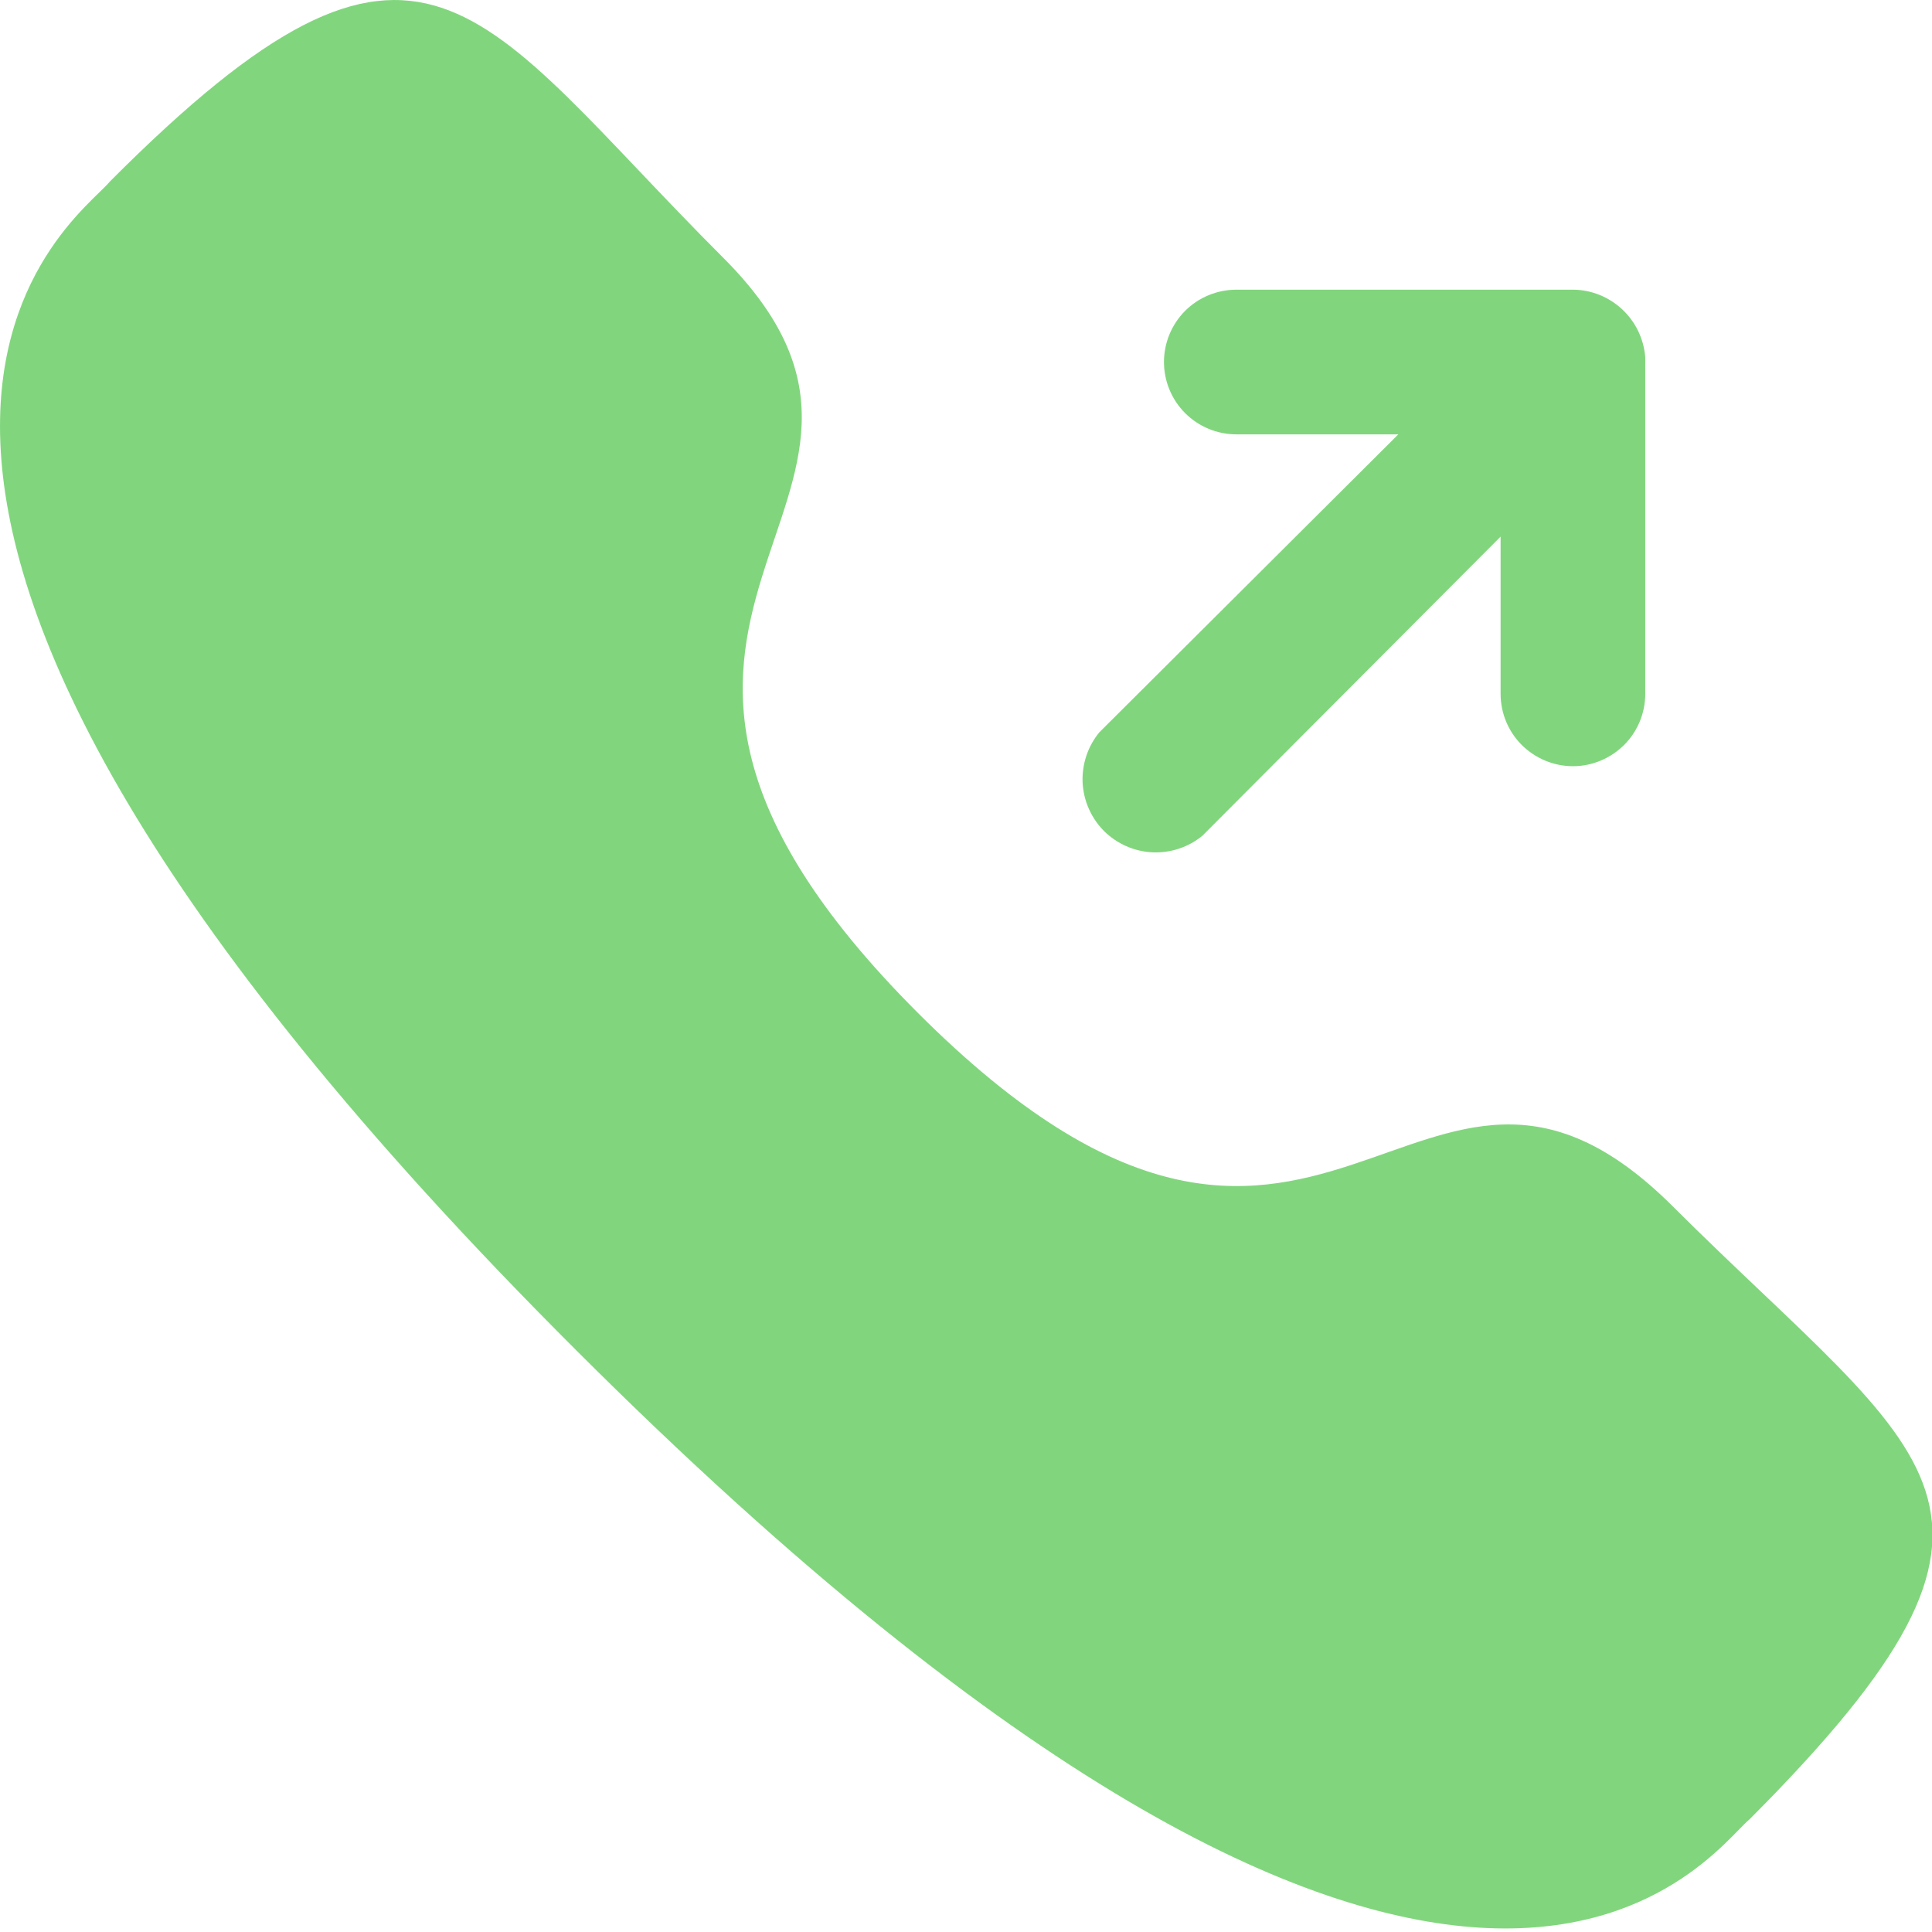
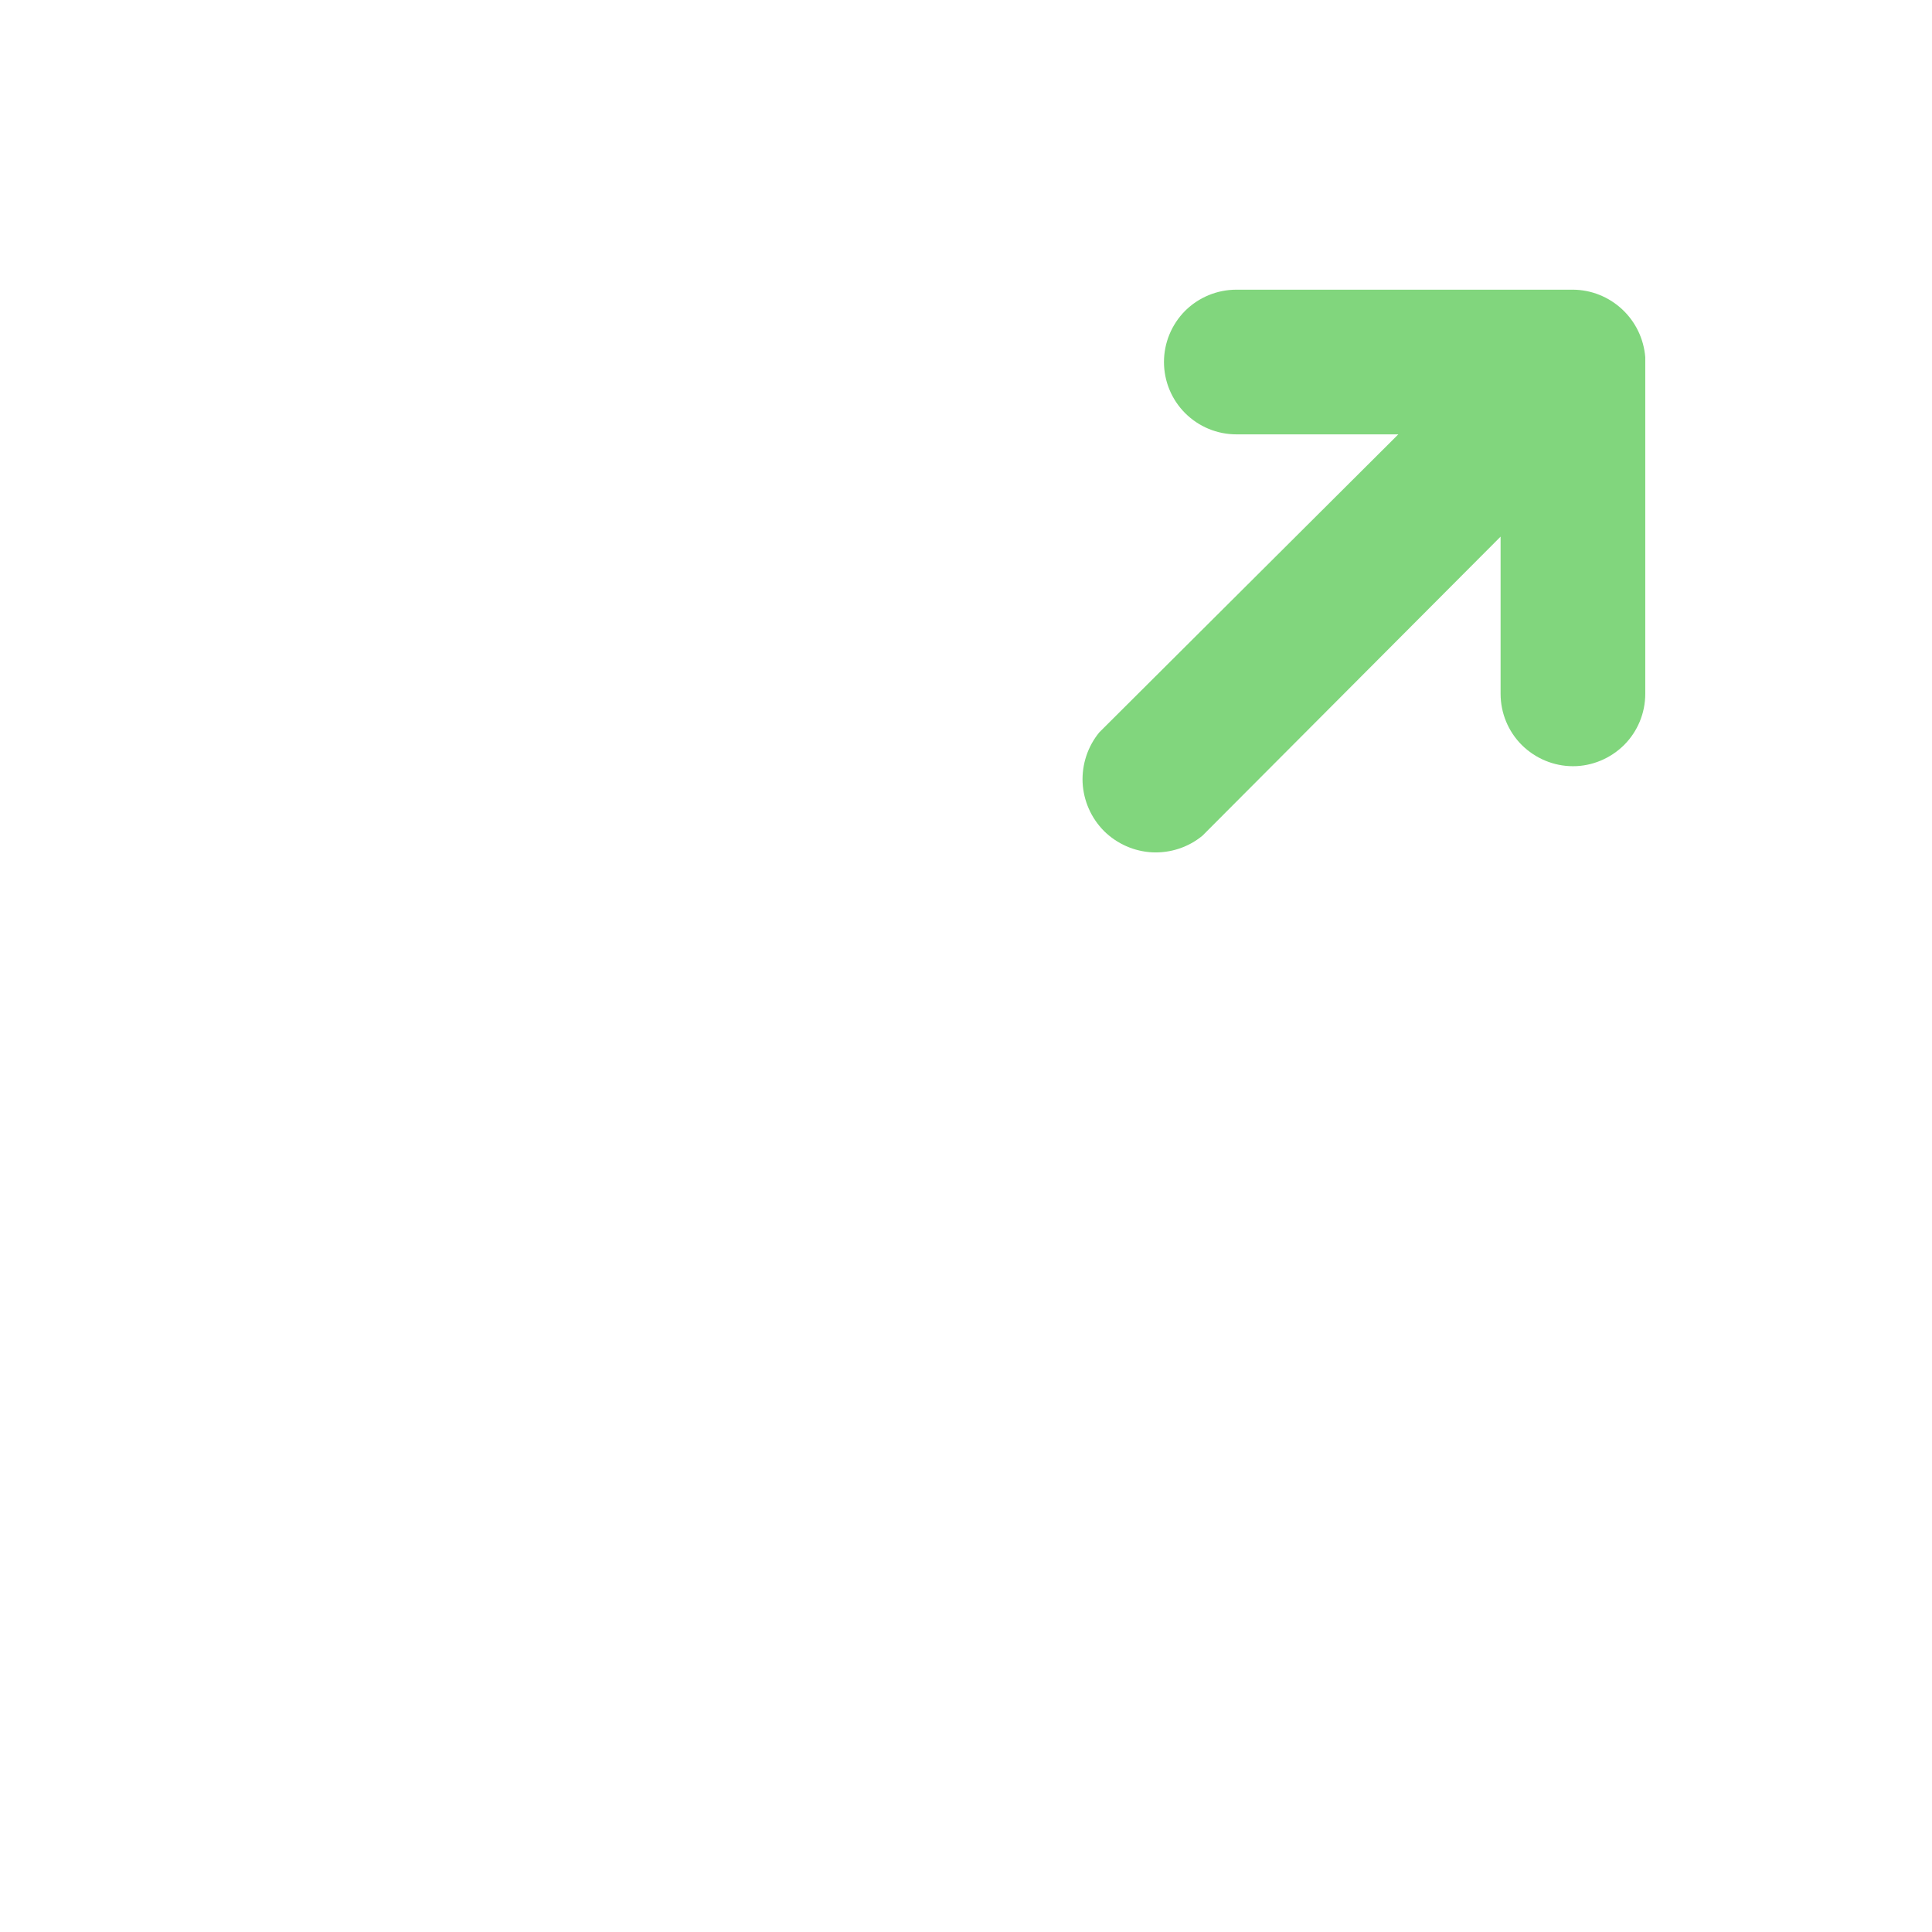
<svg xmlns="http://www.w3.org/2000/svg" width="17" height="17" viewBox="0 0 17 17" fill="none">
  <path d="M13.841 2.549H10.879C10.71 2.549 10.548 2.616 10.428 2.735C10.309 2.855 10.242 3.017 10.242 3.185C10.242 3.354 10.309 3.516 10.428 3.635C10.548 3.755 10.71 3.822 10.879 3.822H12.304L9.673 6.444C9.571 6.568 9.519 6.726 9.526 6.886C9.534 7.046 9.601 7.198 9.714 7.312C9.828 7.425 9.98 7.492 10.14 7.5C10.3 7.507 10.458 7.455 10.581 7.353L13.204 4.722V6.105C13.204 6.274 13.271 6.436 13.39 6.555C13.51 6.674 13.672 6.742 13.841 6.742C14.009 6.742 14.171 6.674 14.291 6.555C14.41 6.436 14.477 6.274 14.477 6.105V3.143C14.464 2.982 14.392 2.832 14.274 2.722C14.156 2.612 14.002 2.55 13.841 2.549Z" fill="#81D67D" />
-   <path d="M8.078 8.914C11.643 12.478 12.449 8.354 14.715 10.611C16.981 12.869 18.161 13.234 15.394 16.009C15.046 16.289 12.848 19.642 5.082 11.893C-2.684 4.144 0.686 1.946 0.966 1.598C3.741 -1.186 4.174 0.079 6.364 2.268C8.553 4.458 4.513 5.349 8.078 8.914Z" fill="#81D67D" />
</svg>